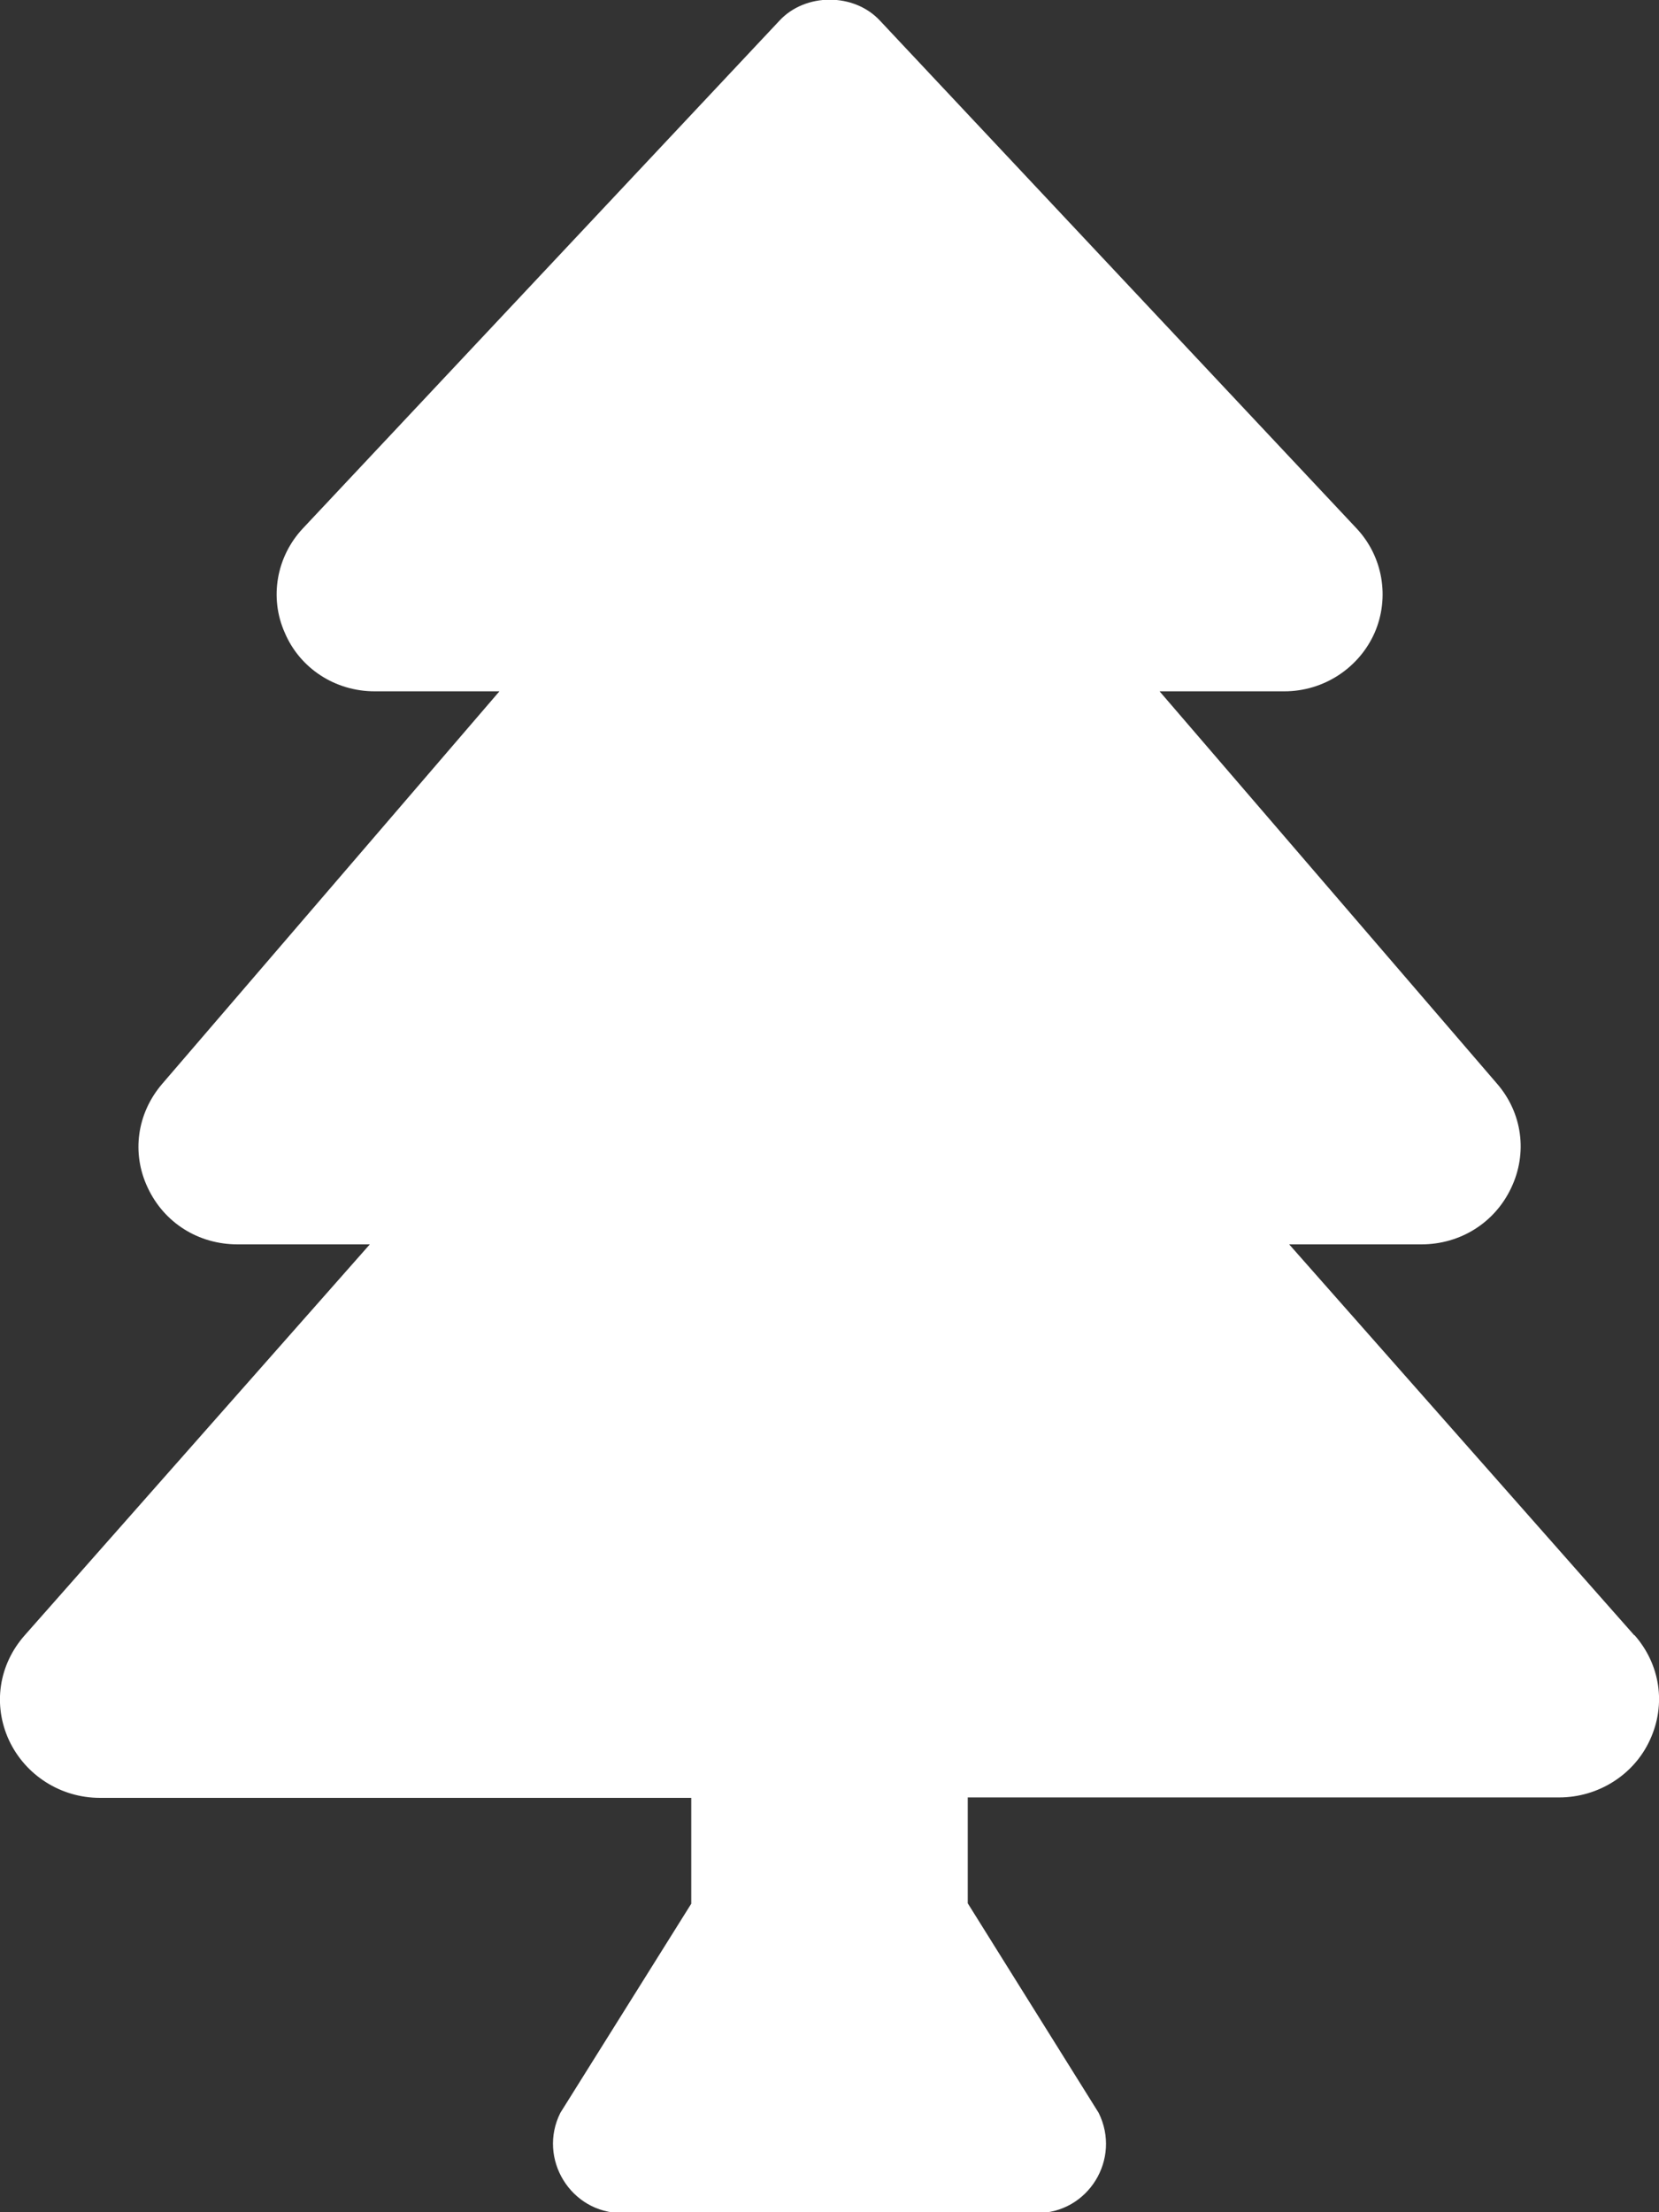
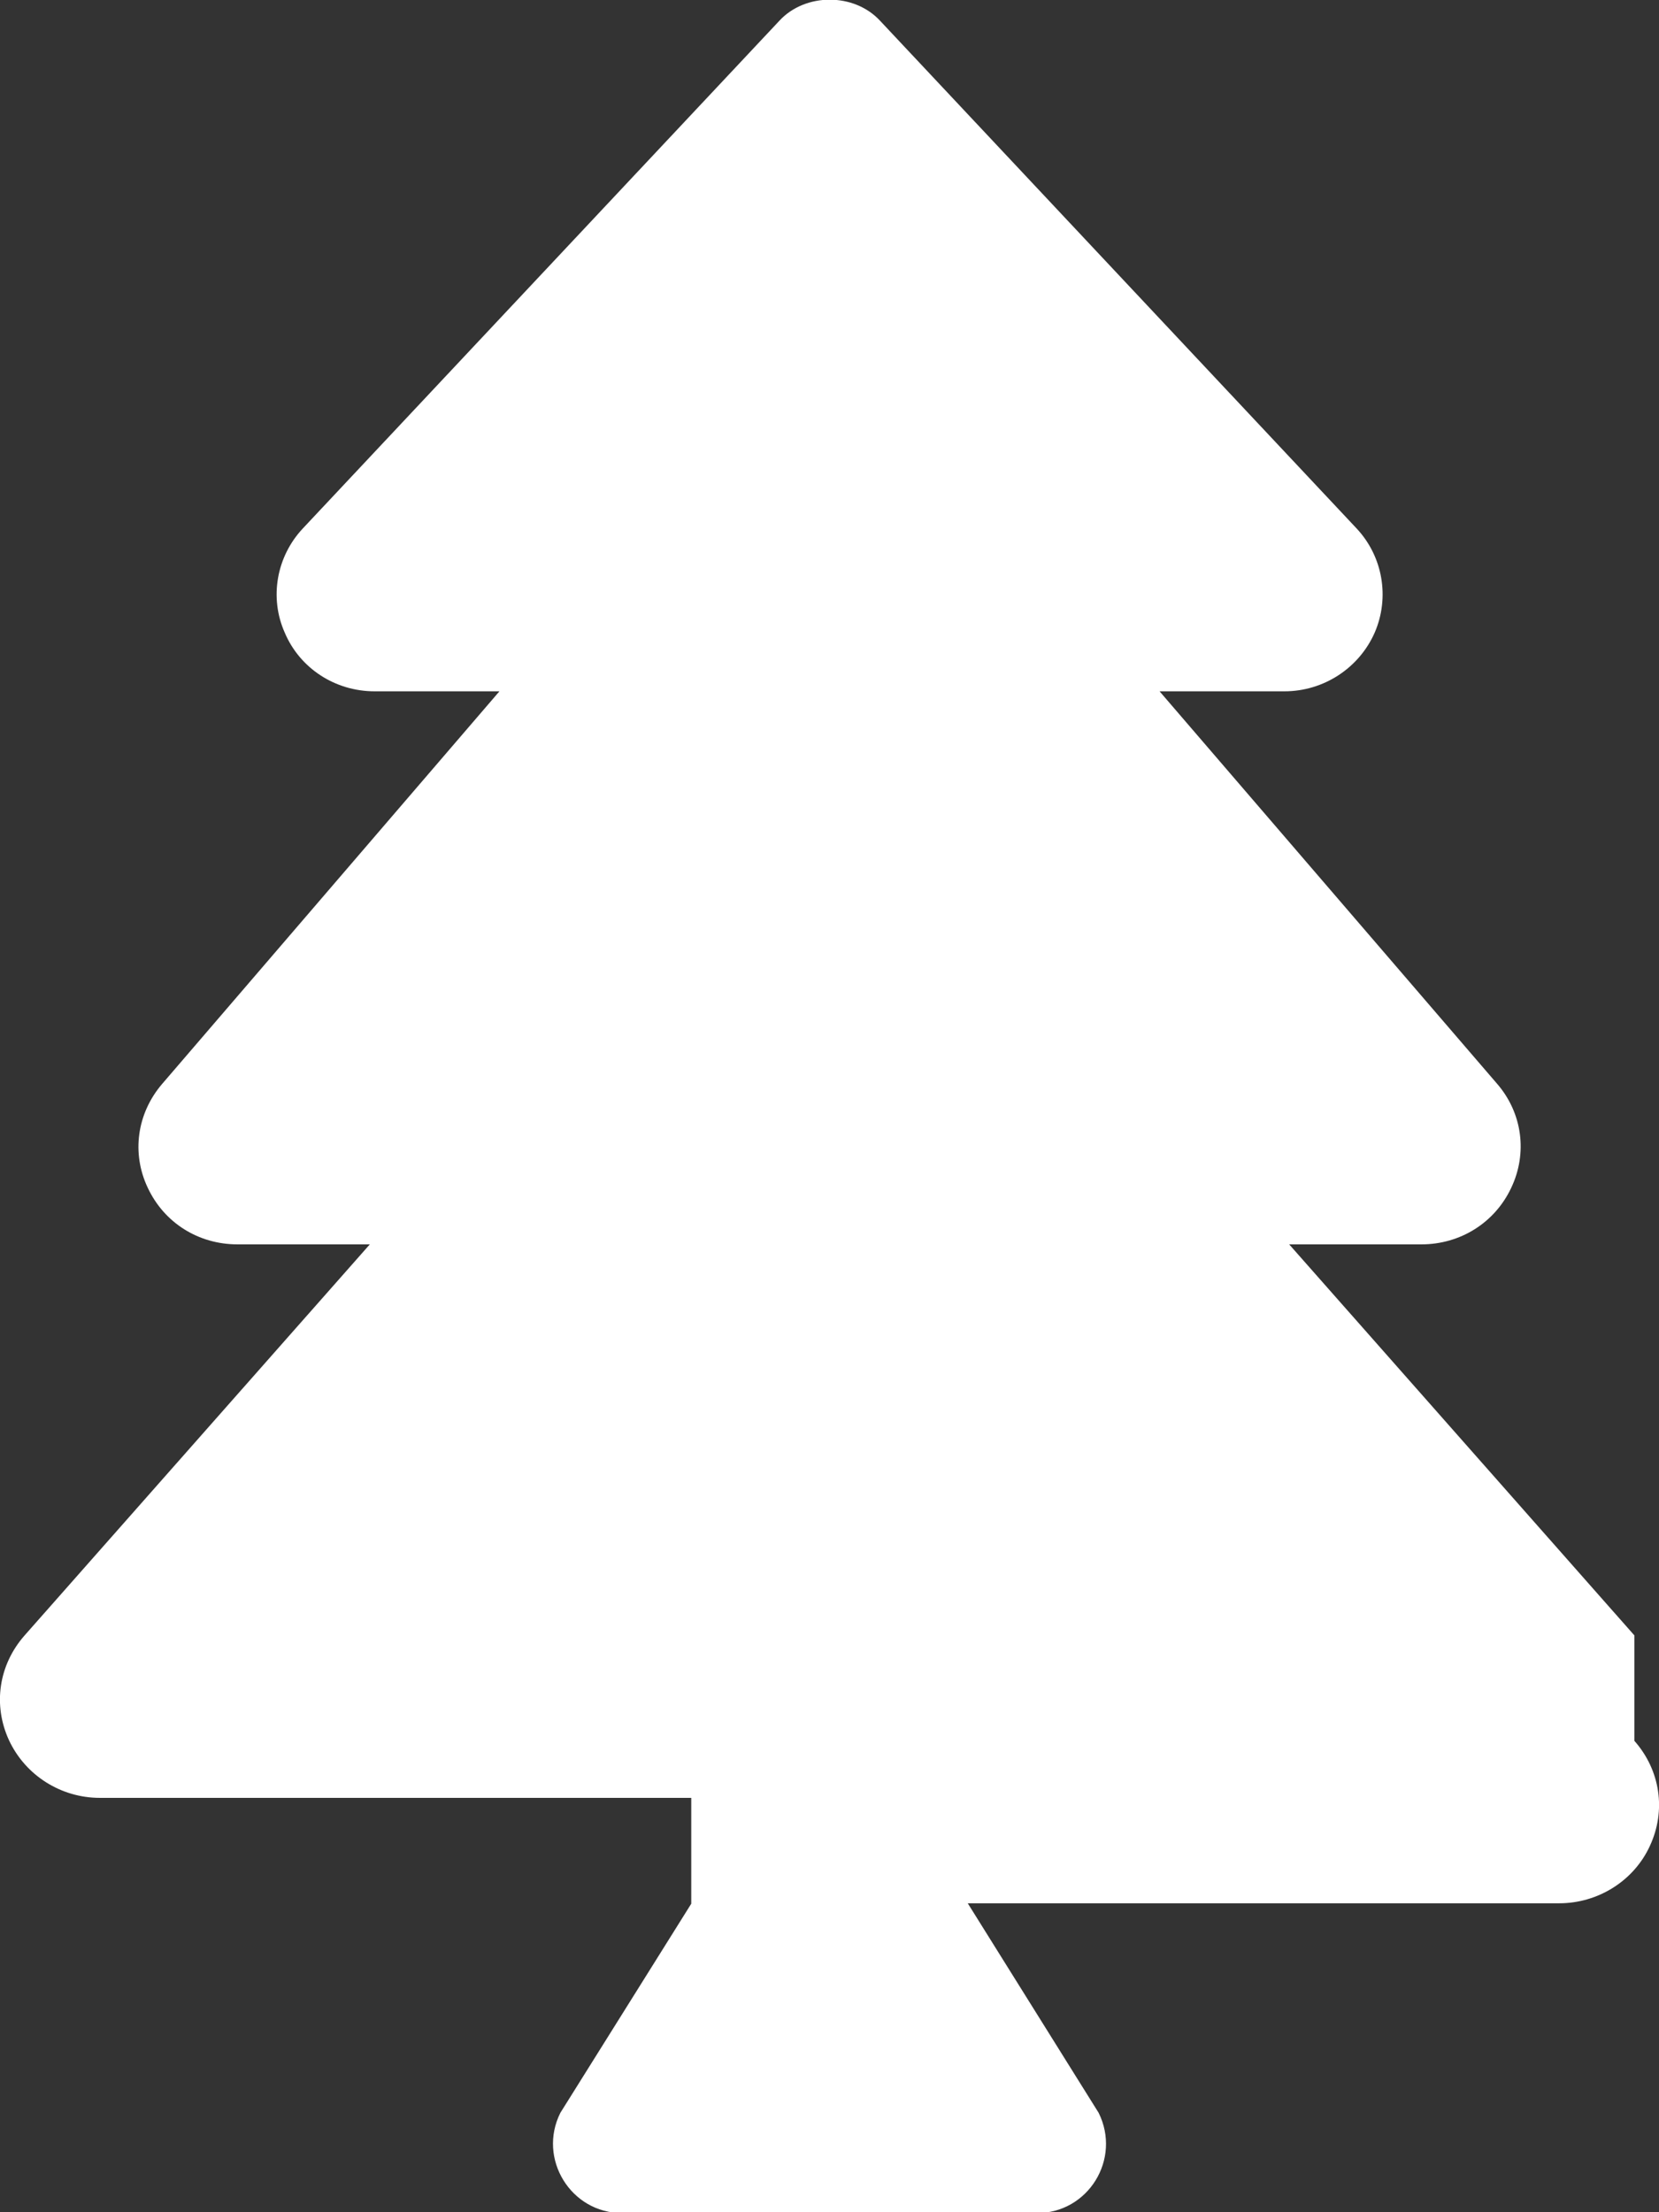
<svg xmlns="http://www.w3.org/2000/svg" viewBox="0 0 384 512">
  <rect x="0" y="0" width="384" height="512" fill="#333333" stroke="none" />
-   <path fill="#ffffff" d="M378.3 378.5L298.4 288h30.6c9 0 17-5 20.8-13.1 3.8-8 2.6-17.3-3.3-24.1L268.4 160h28.9c9.1 0 17.3-5.4 20.9-13.6 3.5-8.1 1.9-17.6-4.2-24.1L203.7 4.8c-6-6.5-17.3-6.5-23.3 0L70.1 122.3c-6.1 6.5-7.8 16-4.2 24.1C69.4 154.7 77.6 160 86.7 160h28.9l-78.1 90.9c-5.8 6.8-7.1 16-3.3 24C38 283 45.9 288 55 288h30.6L5.7 378.5c-6 6.8-7.4 16.1-3.6 24.3 3.8 8.1 12 13.3 21 13.3H160v24.5l-30.3 48.4c-5.3 10.6 2.4 23.2 14.3 23.2h96c11.9 0 19.6-12.5 14.3-23.2L224 440.5V416h136.9c9 0 17.3-5.2 21-13.3 3.8-8.2 2.4-17.5-3.6-24.3z" />
+   <path fill="#ffffff" d="M378.3 378.5L298.4 288h30.6c9 0 17-5 20.8-13.1 3.8-8 2.6-17.3-3.3-24.1L268.4 160h28.9c9.1 0 17.3-5.4 20.9-13.6 3.5-8.1 1.9-17.6-4.2-24.1L203.7 4.8c-6-6.5-17.3-6.5-23.3 0L70.1 122.3c-6.1 6.5-7.8 16-4.2 24.1C69.4 154.7 77.6 160 86.7 160h28.9l-78.1 90.9c-5.8 6.8-7.1 16-3.3 24C38 283 45.9 288 55 288h30.6L5.7 378.5c-6 6.8-7.4 16.1-3.6 24.3 3.8 8.1 12 13.3 21 13.3H160v24.5l-30.3 48.4c-5.3 10.6 2.4 23.2 14.3 23.2h96c11.9 0 19.6-12.5 14.3-23.2L224 440.5h136.9c9 0 17.3-5.2 21-13.3 3.8-8.2 2.4-17.5-3.6-24.3z" />
</svg>